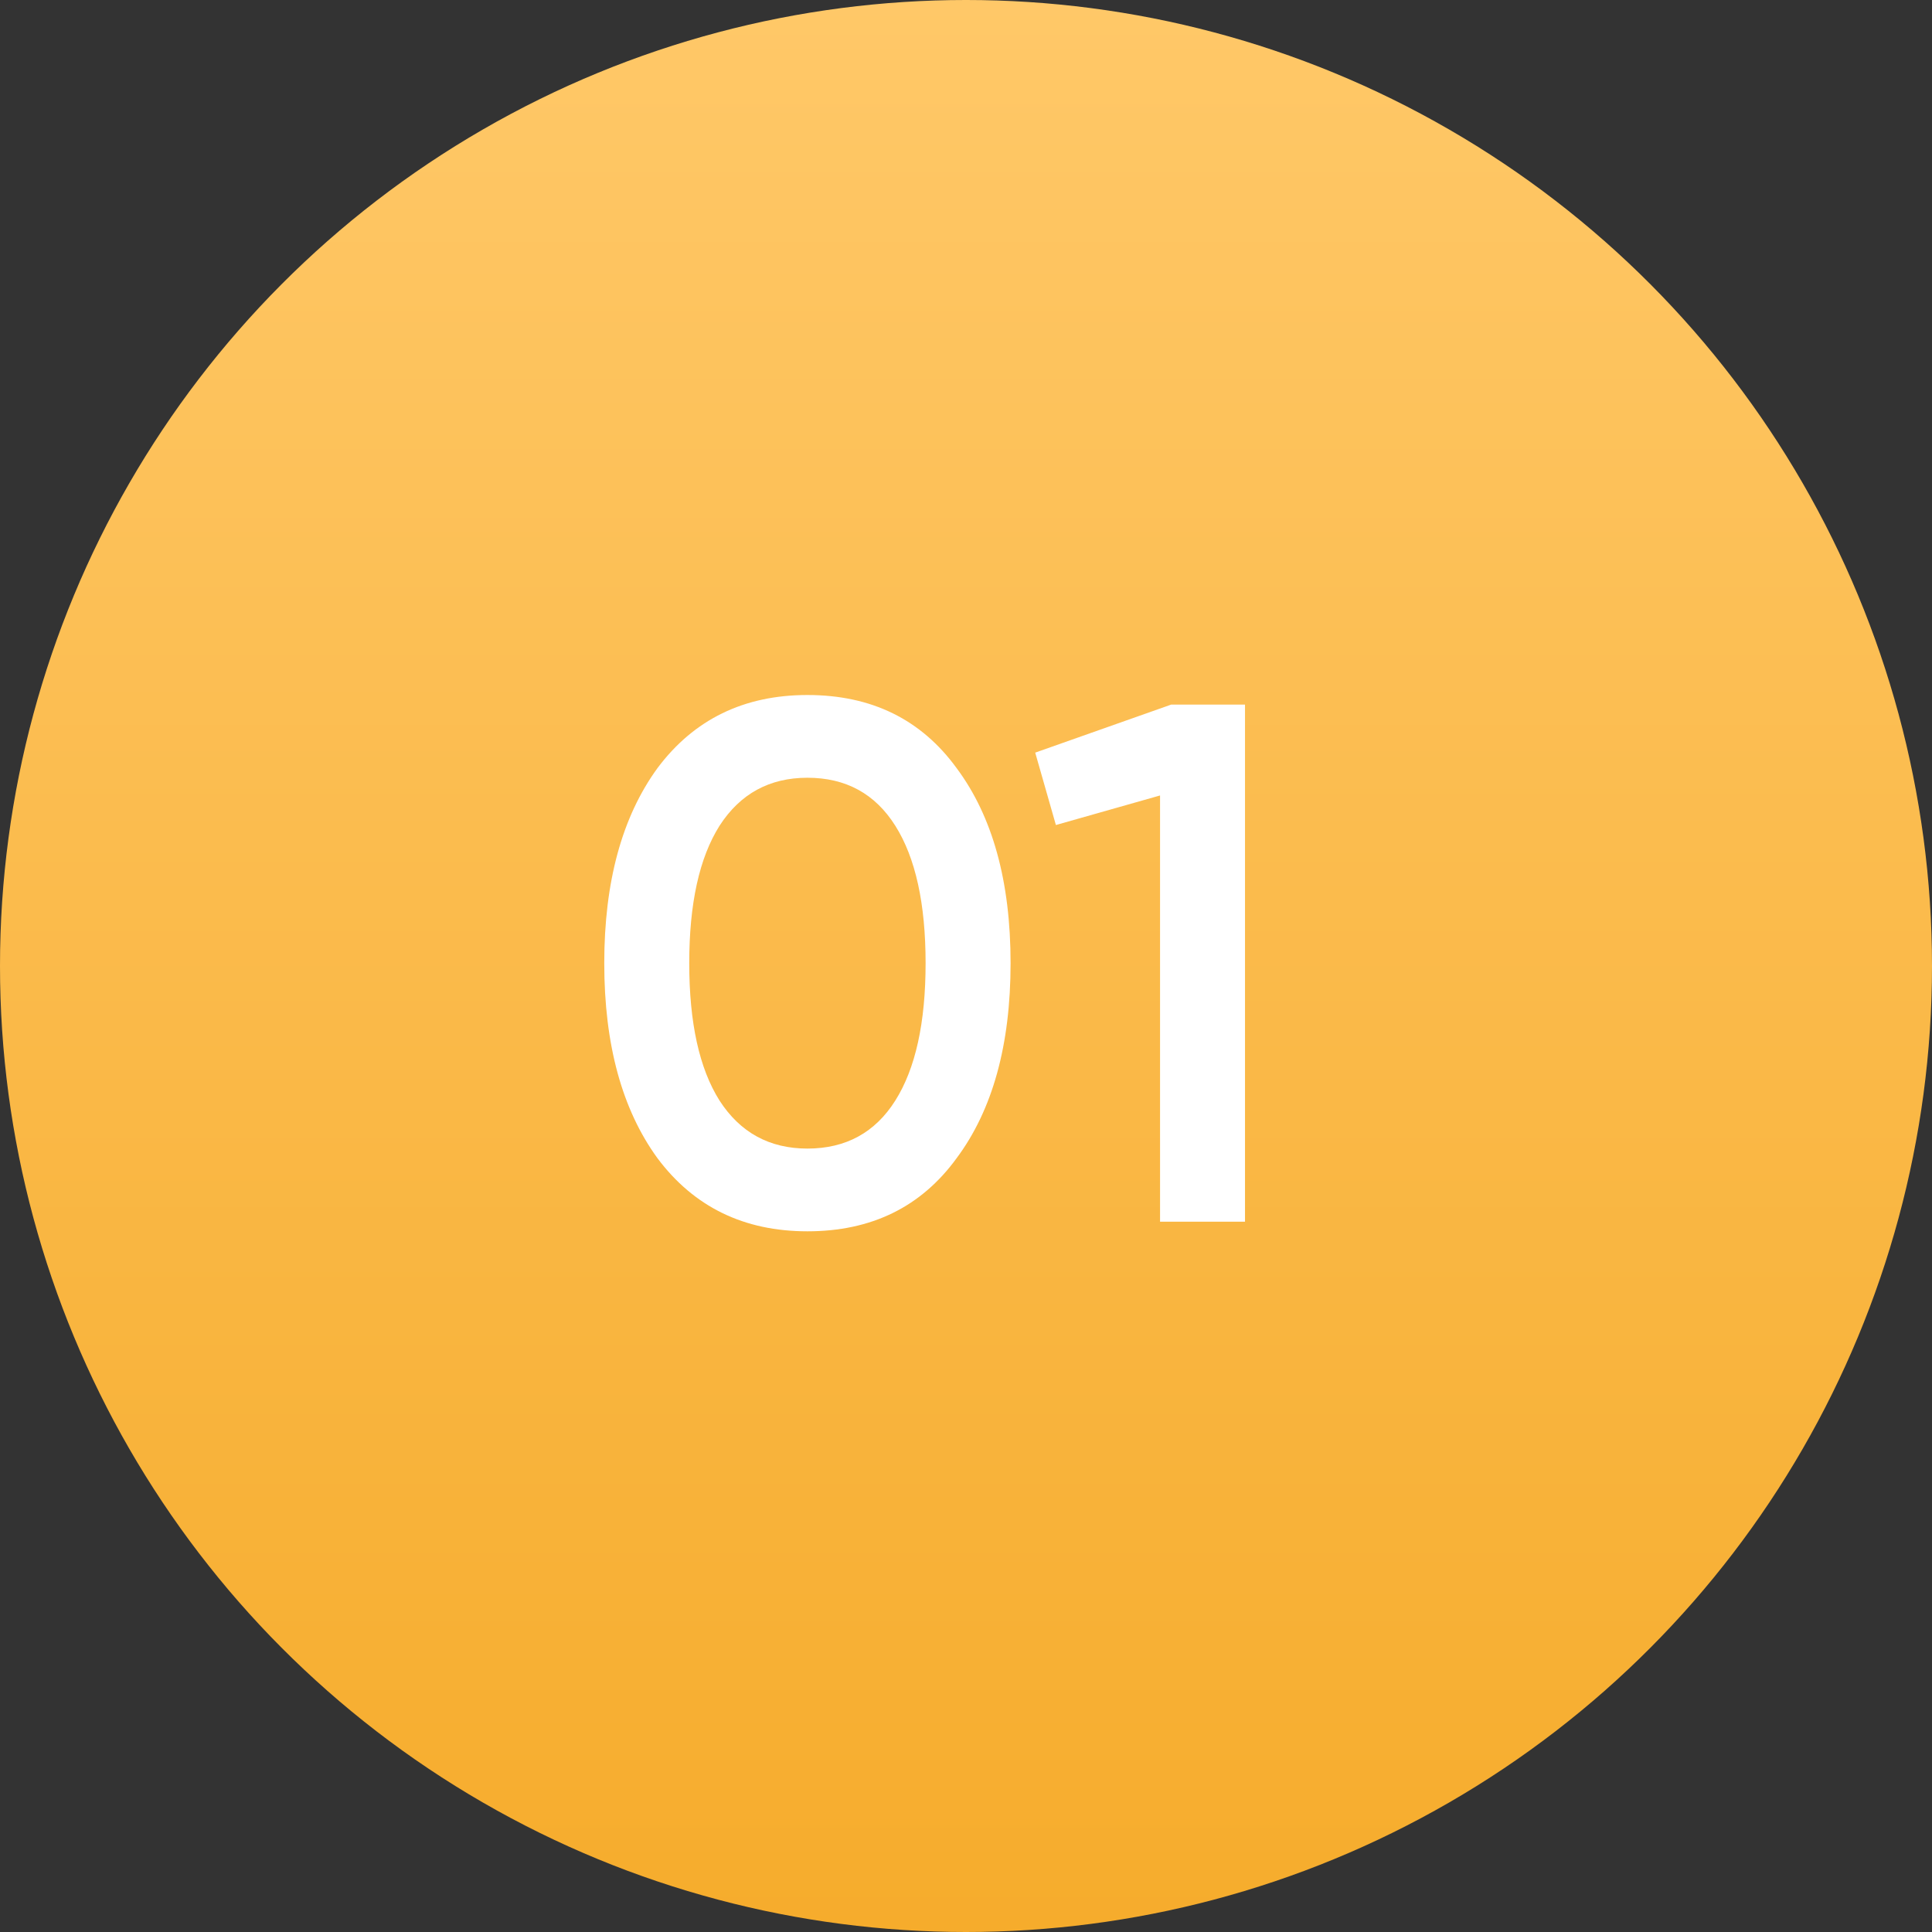
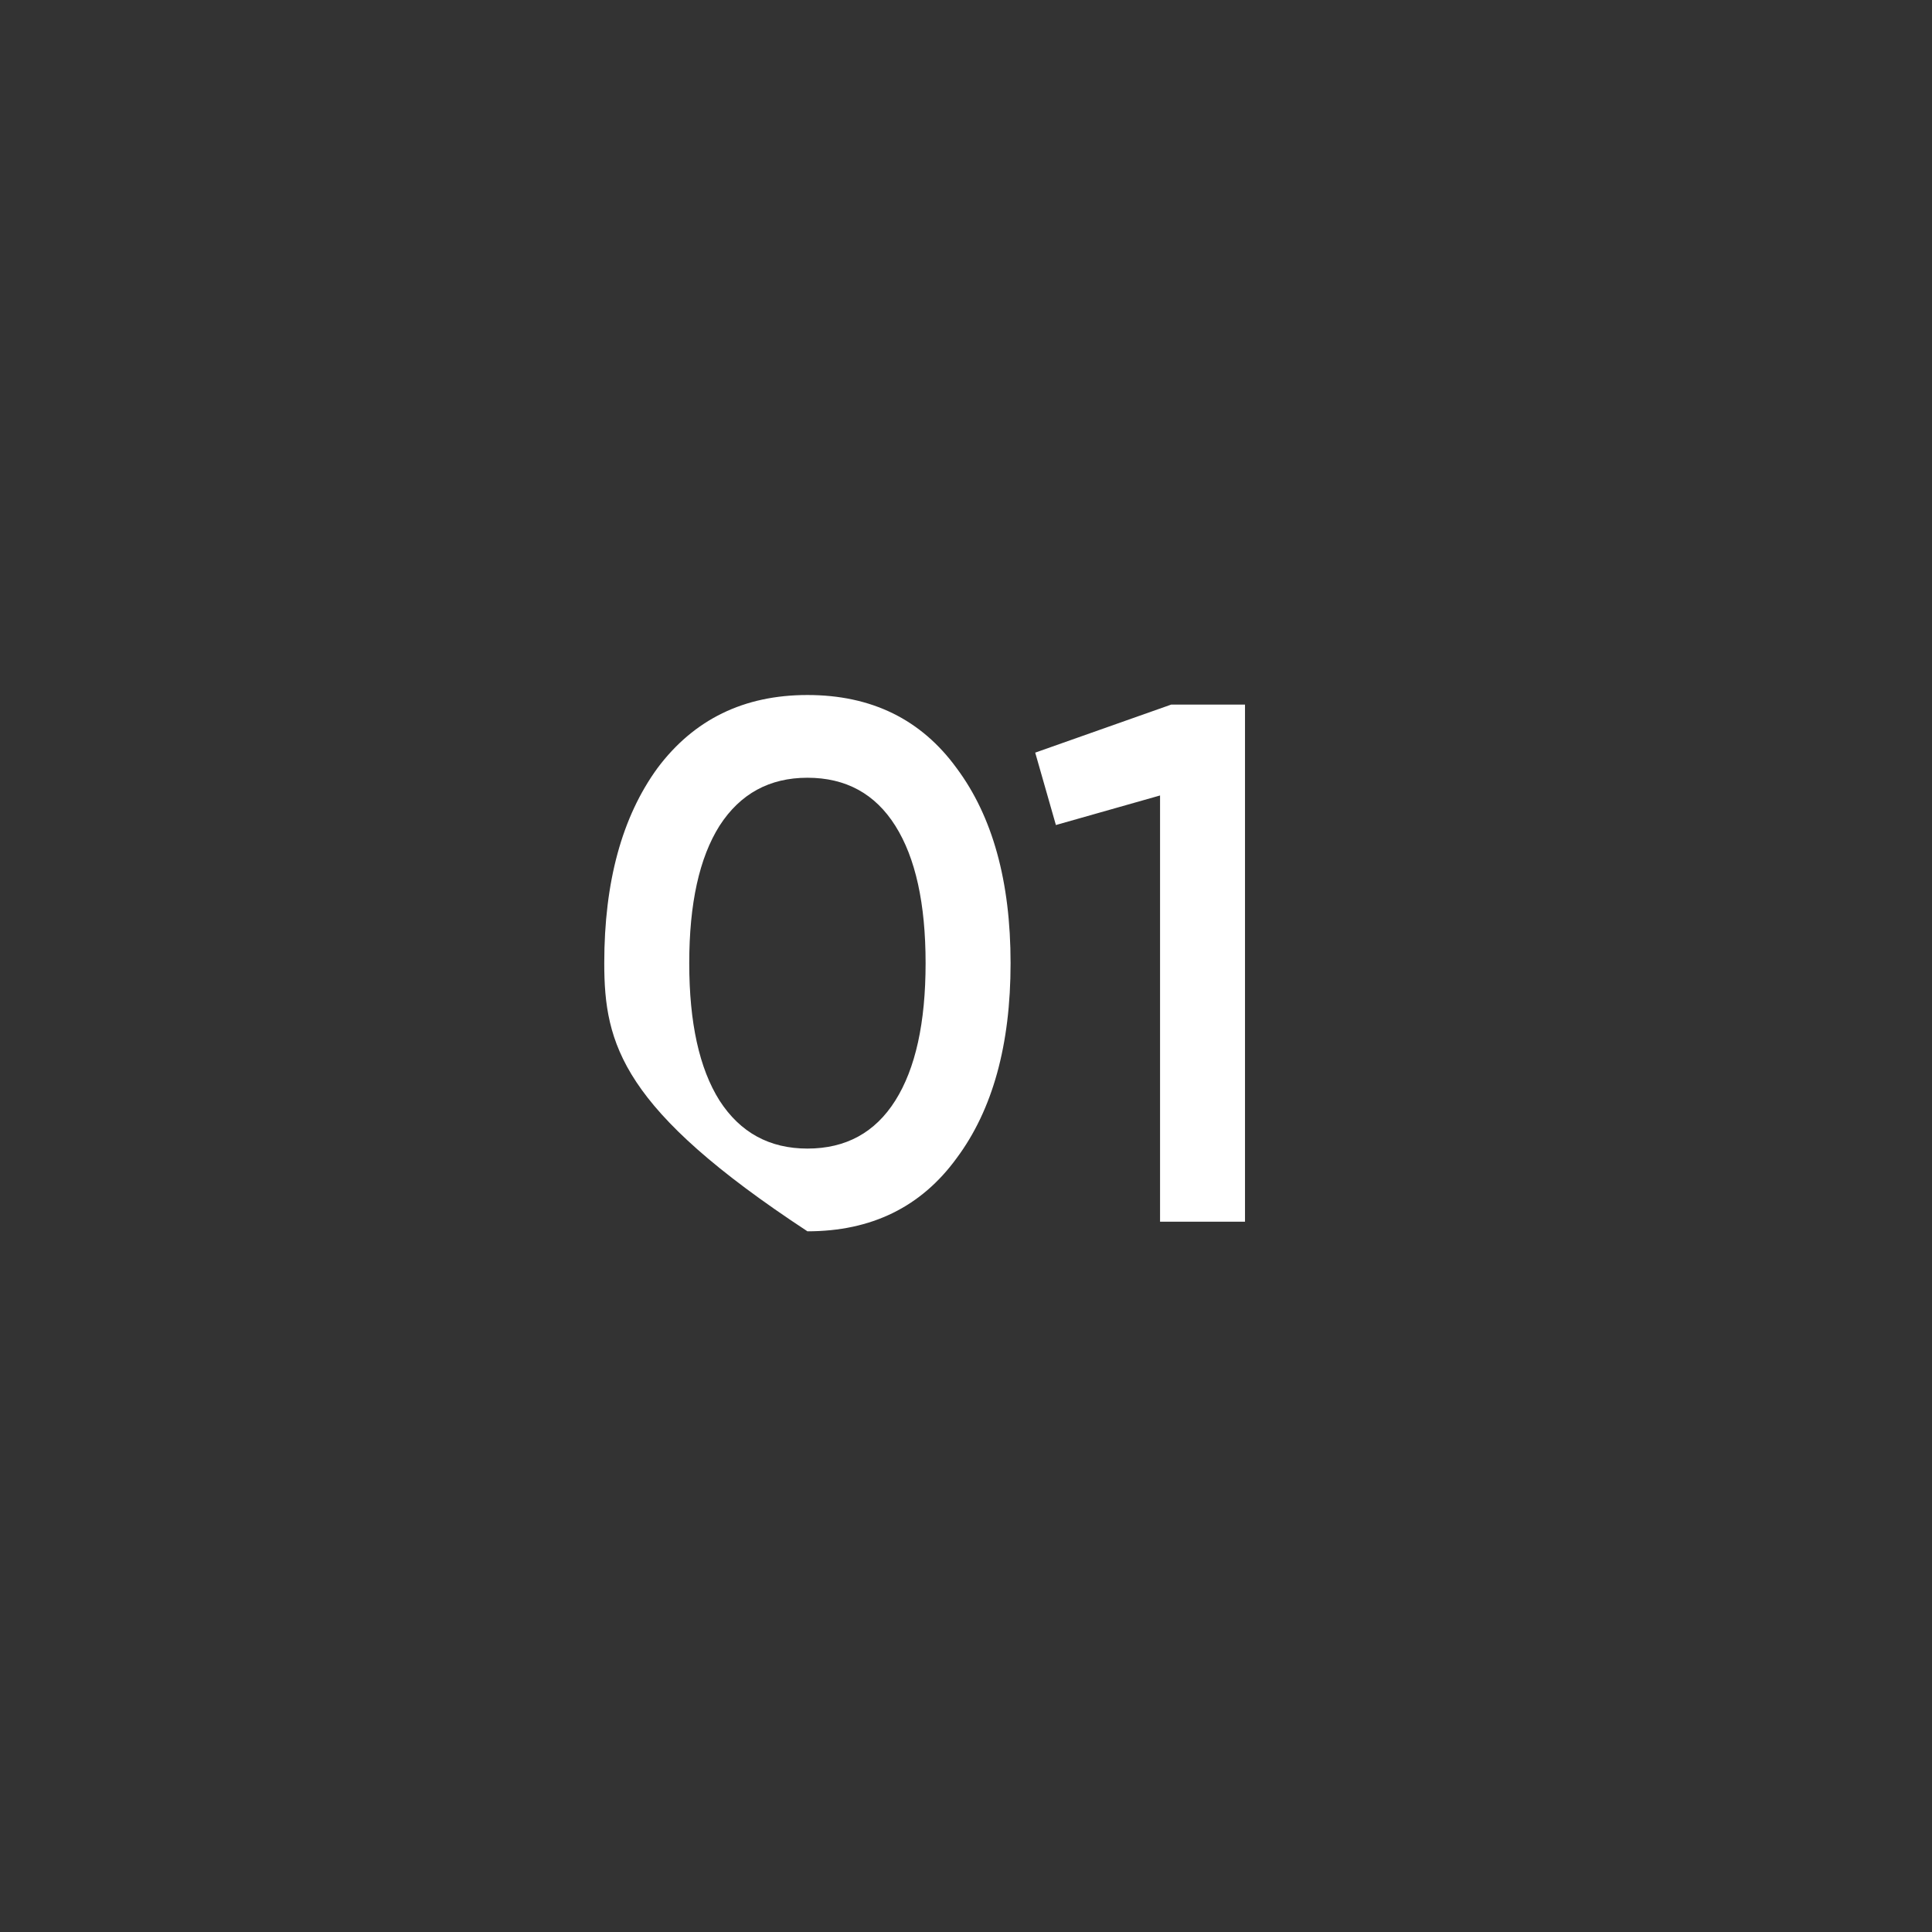
<svg xmlns="http://www.w3.org/2000/svg" width="68" height="68" viewBox="0 0 68 68" fill="none">
  <rect x="0" y="0" width="68" height="68" fill="#333333" stroke="none" />
-   <circle cx="34" cy="34" r="34" fill="url(#paint0_linear_217_56)" />
-   <path d="M33.67 40.764C32.422 42.48 30.672 43.338 28.419 43.338C26.183 43.338 24.423 42.48 23.14 40.764C21.892 39.048 21.268 36.76 21.268 33.9C21.268 31.04 21.892 28.752 23.14 27.036C24.423 25.32 26.183 24.462 28.419 24.462C30.672 24.462 32.422 25.32 33.67 27.036C34.936 28.735 35.569 31.023 35.569 33.9C35.569 36.777 34.936 39.065 33.67 40.764ZM28.419 40.426C29.77 40.426 30.802 39.863 31.512 38.736C32.223 37.609 32.578 35.997 32.578 33.9C32.578 31.803 32.223 30.191 31.512 29.064C30.802 27.937 29.77 27.374 28.419 27.374C27.084 27.374 26.052 27.937 25.325 29.064C24.614 30.191 24.259 31.803 24.259 33.9C24.259 35.997 24.614 37.609 25.325 38.736C26.052 39.863 27.084 40.426 28.419 40.426ZM36.436 26.49L41.22 24.8H43.82V43H40.83V27.998L37.164 29.038L36.436 26.49Z" fill="white" />
+   <path d="M33.67 40.764C32.422 42.48 30.672 43.338 28.419 43.338C21.892 39.048 21.268 36.76 21.268 33.9C21.268 31.04 21.892 28.752 23.14 27.036C24.423 25.32 26.183 24.462 28.419 24.462C30.672 24.462 32.422 25.32 33.67 27.036C34.936 28.735 35.569 31.023 35.569 33.9C35.569 36.777 34.936 39.065 33.67 40.764ZM28.419 40.426C29.77 40.426 30.802 39.863 31.512 38.736C32.223 37.609 32.578 35.997 32.578 33.9C32.578 31.803 32.223 30.191 31.512 29.064C30.802 27.937 29.77 27.374 28.419 27.374C27.084 27.374 26.052 27.937 25.325 29.064C24.614 30.191 24.259 31.803 24.259 33.9C24.259 35.997 24.614 37.609 25.325 38.736C26.052 39.863 27.084 40.426 28.419 40.426ZM36.436 26.49L41.22 24.8H43.82V43H40.83V27.998L37.164 29.038L36.436 26.49Z" fill="white" />
  <defs>
    <linearGradient id="paint0_linear_217_56" x1="34" y1="0" x2="34" y2="68" gradientUnits="userSpaceOnUse">
      <stop stop-color="#FFC868" />
      <stop offset="1" stop-color="#F6AC2C" />
    </linearGradient>
  </defs>
</svg>